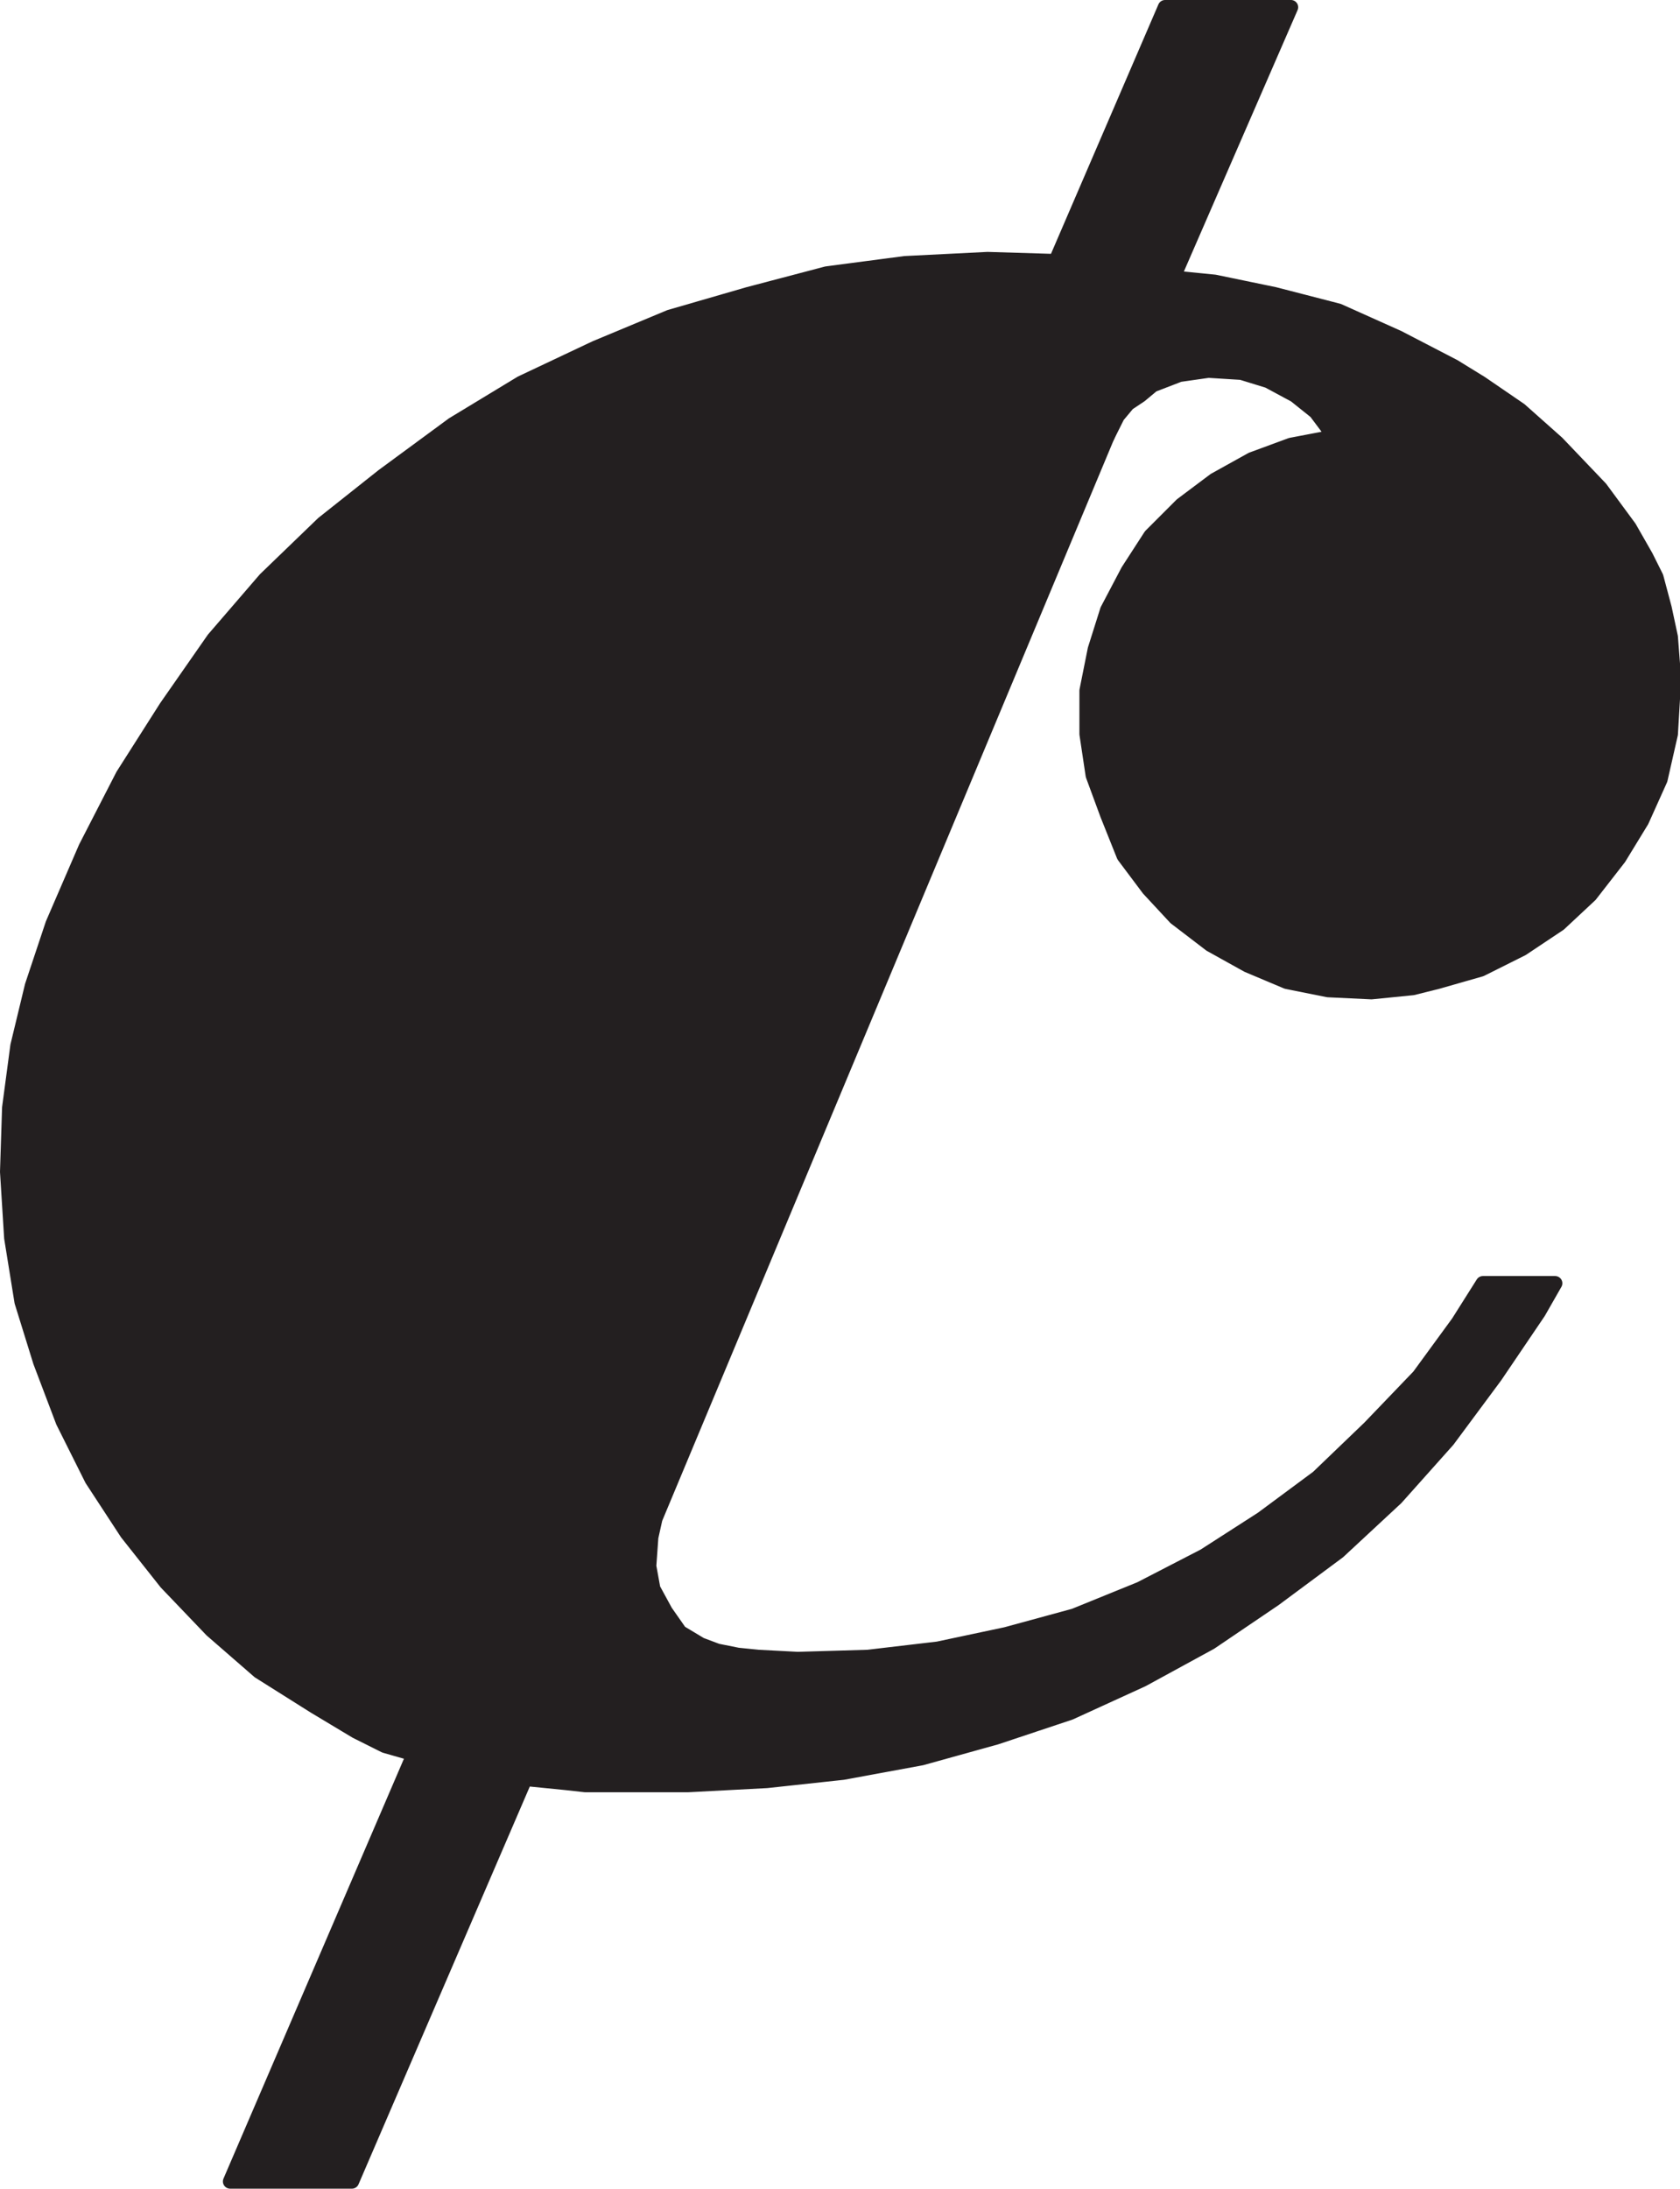
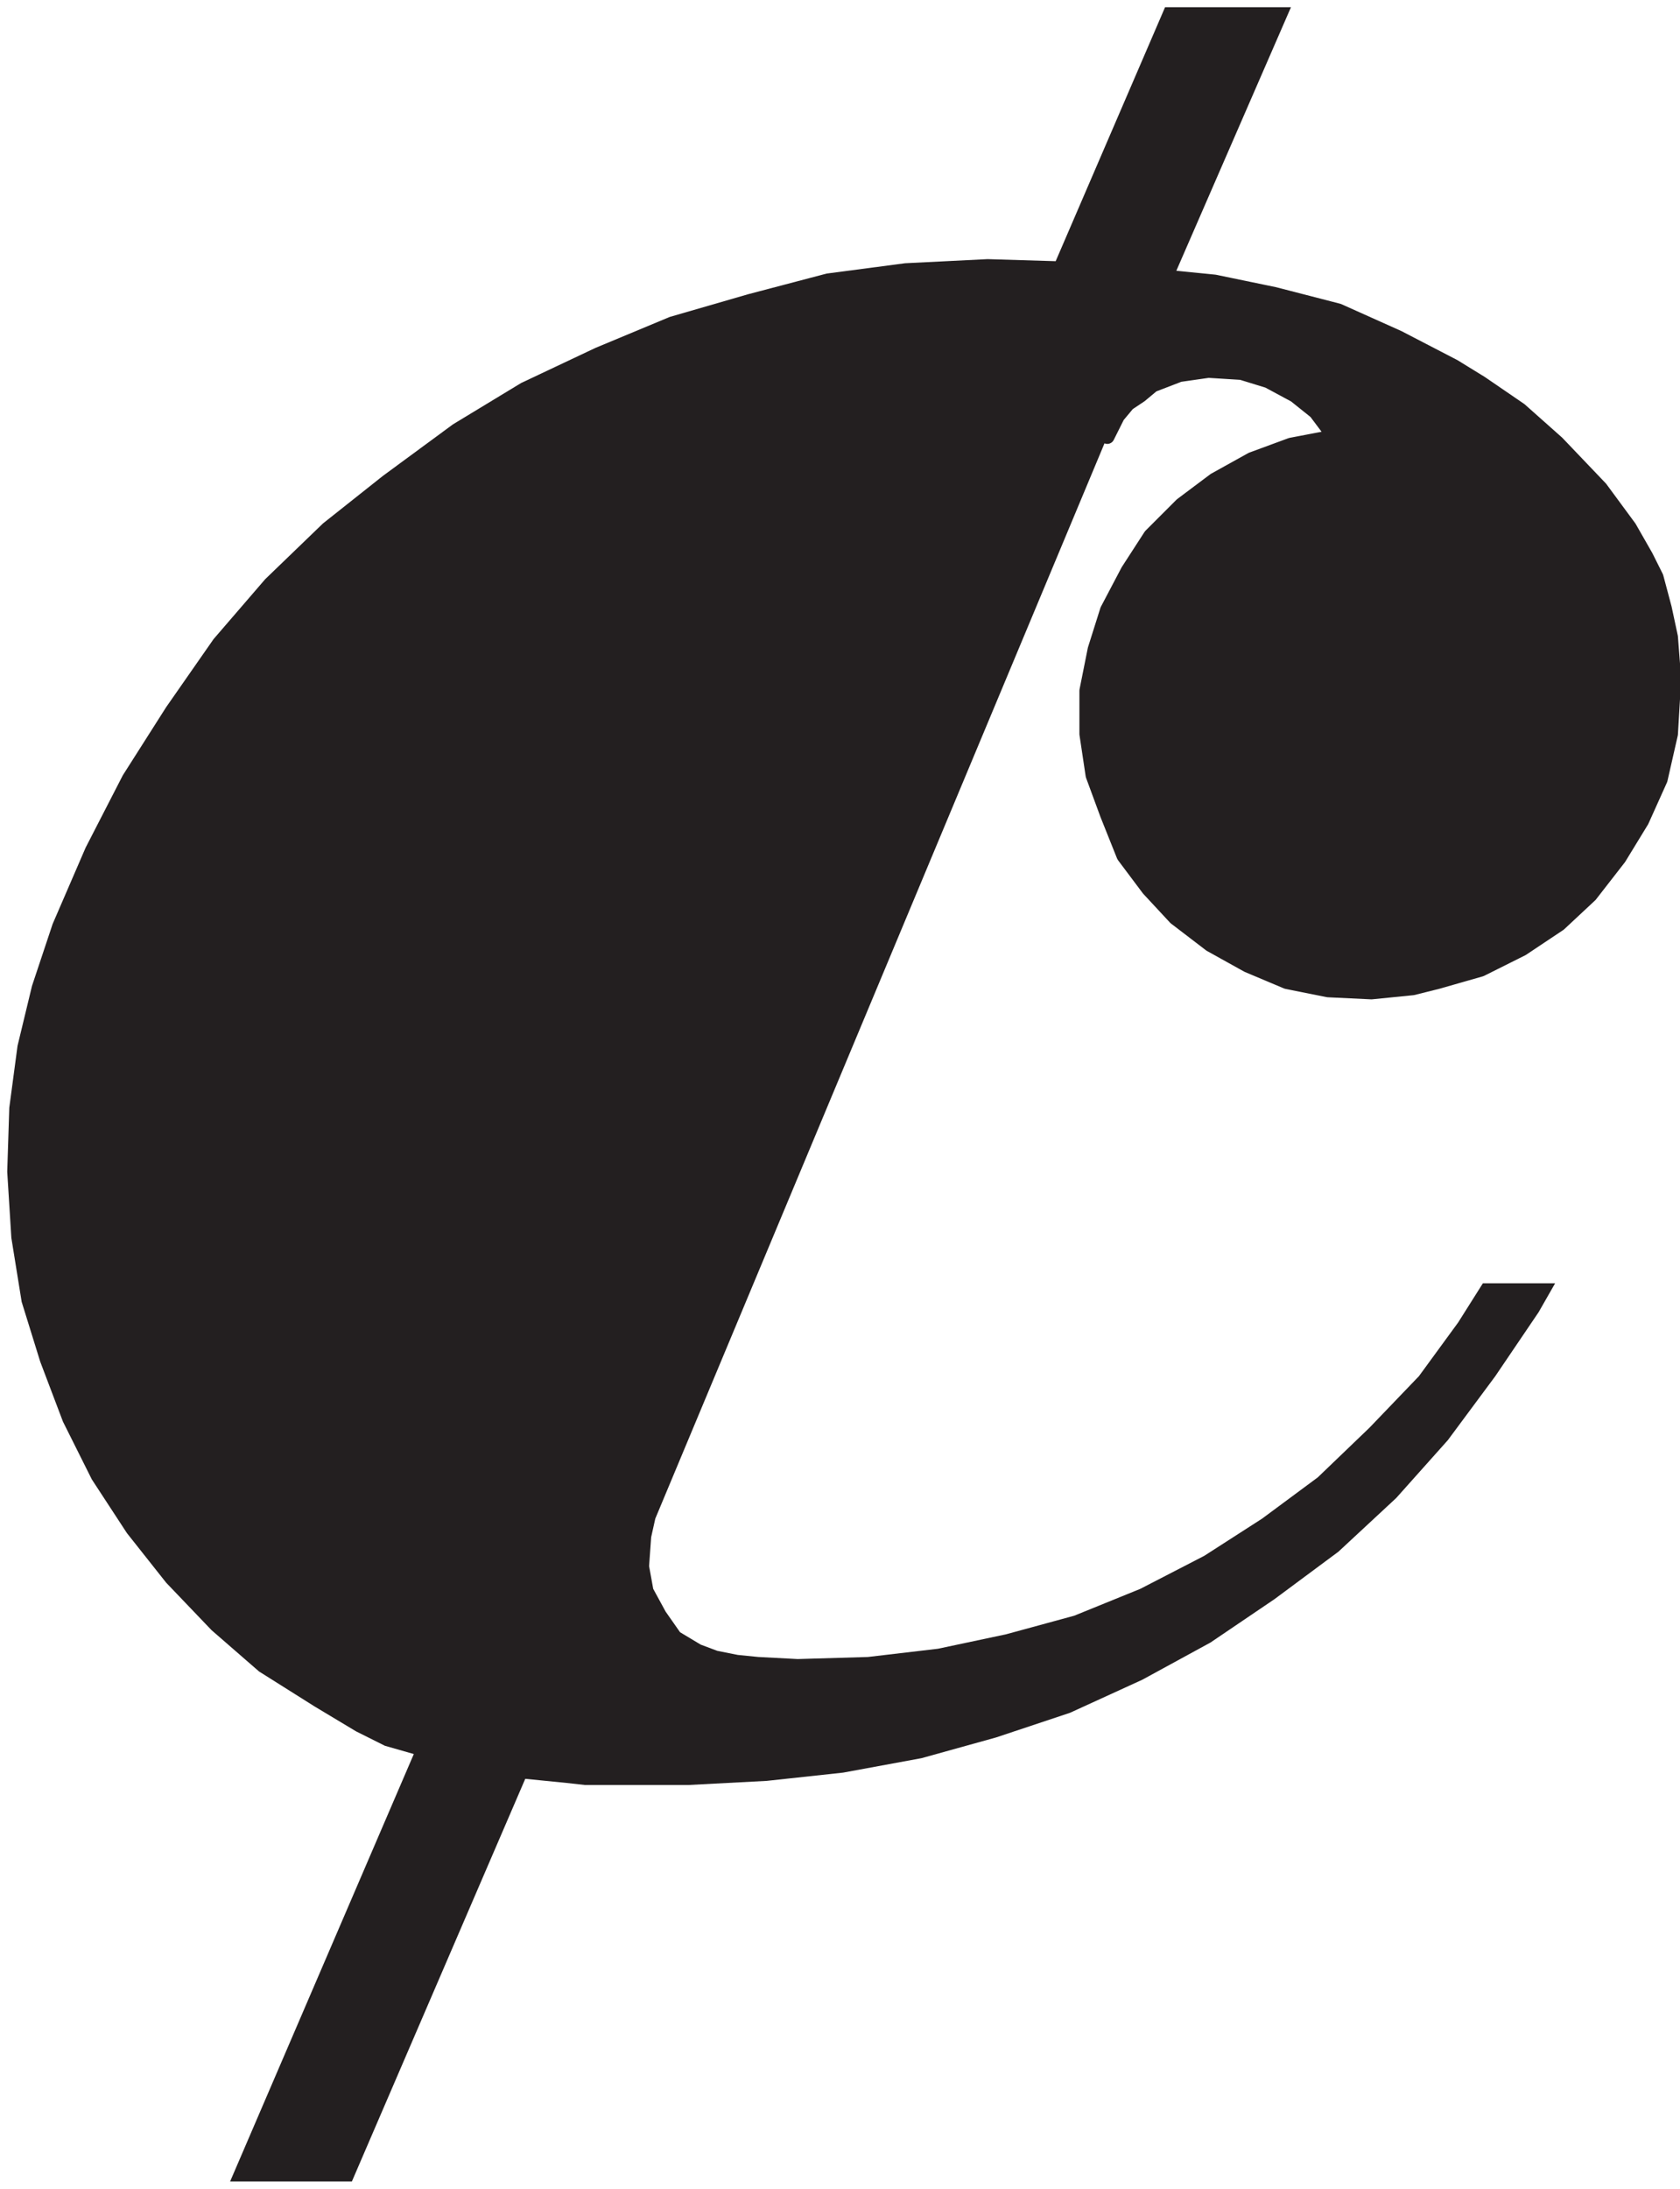
<svg xmlns="http://www.w3.org/2000/svg" width="610.499" height="795">
  <path fill="#231f20" fill-rule="evenodd" d="m139.874 634.125-10.5-5.25-15-9-20.25-12.75-17.25-15-16.5-17.25-14.25-18-12.75-19.5-10.5-21-8.25-21.75-6.75-21.75-3.75-23.25-1.5-24 .75-23.25 3-22.5 5.25-21.75 7.5-22.5 12-27.75 13.5-26.25 15.75-24.75 17.25-24.75 18.75-21.75 21-20.25 21.75-17.25 25.5-18.75 24.75-15 27-12.75 27-11.25 28.5-8.25 28.5-7.5 28.5-3.75 30-1.5 24.75.75 39.75-92.25h45.75l-42.75 98.25-24 57.75-164.25 393-1.5 6.75-.75 10.5 1.5 8.25 4.5 8.25 5.25 7.5 7.5 4.5 6 2.25 7.5 1.5 7.5.75 14.25.75 25.5-.75 25.5-3 24.75-5.25 24.75-6.75 24-9.75 23.25-12 21-13.5 20.25-15 18.75-18 18-18.75 14.25-19.5 9-14.25h26.25l-6 10.5-15.75 23.25-17.25 23.25-18.75 21-21 19.5-23.25 17.25-23.25 15.75-24.75 13.5-26.25 12-27 9-27 7.5-28.5 5.25-27.75 3-28.5 1.5h-37.5l-6.75-.75-15-1.5-63 146.25h-44.25l66.75-155.25-10.5-3" />
-   <path fill="none" stroke="#231f20" stroke-linecap="round" stroke-linejoin="round" stroke-miterlimit="10" stroke-width="5.25" d="m139.874 634.125-10.5-5.25-15-9-20.25-12.75-17.25-15-16.5-17.25-14.25-18-12.75-19.5-10.5-21-8.25-21.75-6.75-21.75-3.75-23.25-1.5-24 .75-23.25 3-22.5 5.25-21.75 7.5-22.5 12-27.75 13.5-26.25 15.75-24.75 17.25-24.75 18.75-21.75 21-20.25 21.75-17.25 25.5-18.75 24.75-15 27-12.75 27-11.25 28.5-8.25 28.5-7.5 28.5-3.75 30-1.5 24.75.75 39.75-92.25h45.75l-42.75 98.25-24 57.75-164.25 393-1.5 6.75-.75 10.5 1.5 8.25 4.5 8.25 5.25 7.5 7.5 4.5 6 2.25 7.5 1.5 7.5.75 14.25.75 25.5-.75 25.5-3 24.75-5.25 24.75-6.75 24-9.75 23.25-12 21-13.5 20.25-15 18.75-18 18-18.75 14.25-19.5 9-14.25h26.25l-6 10.5-15.75 23.25-17.25 23.25-18.75 21-21 19.5-23.25 17.25-23.25 15.75-24.75 13.5-26.25 12-27 9-27 7.5-28.5 5.25-27.75 3-28.5 1.5h-37.5l-6.75-.75-15-1.5-63 146.25h-44.25l66.75-155.25zm0 0" />
  <path fill="#231f20" fill-rule="evenodd" d="m426.374 100.875 15 1.5 21.75 4.5 23.25 6 21.75 9.75 20.25 10.5 9.75 6 14.25 9.75 13.5 12 15.75 16.5 10.5 14.25 6 10.5 3.75 7.5 3 11.25 2.25 10.5.75 9.75v12.75l-.75 12.75-3.75 16.5-6.75 15-8.25 13.5-10.5 13.5-11.25 10.5-13.5 9-15 7.5-15.75 4.5-9 2.25-15 1.5-15.75-.75-15-3-14.25-6-13.5-7.5-12.75-9.75-9.75-10.5-9-12-6-15-5.25-14.25-2.25-15v-15.75l3-15 4.5-14.25 7.5-14.25 8.25-12.75 11.25-11.25 12-9 13.5-7.5 14.25-5.25 15.75-3-6.75-9-7.5-6-9.75-5.25-9.75-3-12-.75-10.5 1.5-9.75 3.75-4.5 3.75-4.5 3-3.75 4.5-3.75 7.5 24-57.75" />
  <path fill="none" stroke="#231f20" stroke-linecap="round" stroke-linejoin="round" stroke-miterlimit="10" stroke-width="5.25" d="m426.374 100.875 15 1.5 21.75 4.5 23.25 6 21.75 9.75 20.25 10.5 9.75 6 14.25 9.75 13.5 12 15.75 16.5 10.5 14.25 6 10.5 3.75 7.5 3 11.25 2.25 10.5.75 9.75v12.75l-.75 12.75-3.75 16.5-6.75 15-8.25 13.5-10.5 13.5-11.25 10.5-13.5 9-15 7.5-15.75 4.5-9 2.25-15 1.5-15.75-.75-15-3-14.25-6-13.5-7.5-12.75-9.75-9.75-10.5-9-12-6-15-5.25-14.25-2.25-15v-15.75l3-15 4.5-14.25 7.5-14.25 8.25-12.75 11.25-11.25 12-9 13.5-7.5 14.25-5.25 15.75-3-6.75-9-7.5-6-9.75-5.25-9.75-3-12-.75-10.5 1.5-9.75 3.75-4.5 3.75-4.5 3-3.75 4.5-3.75 7.5zm0 0" />
</svg>